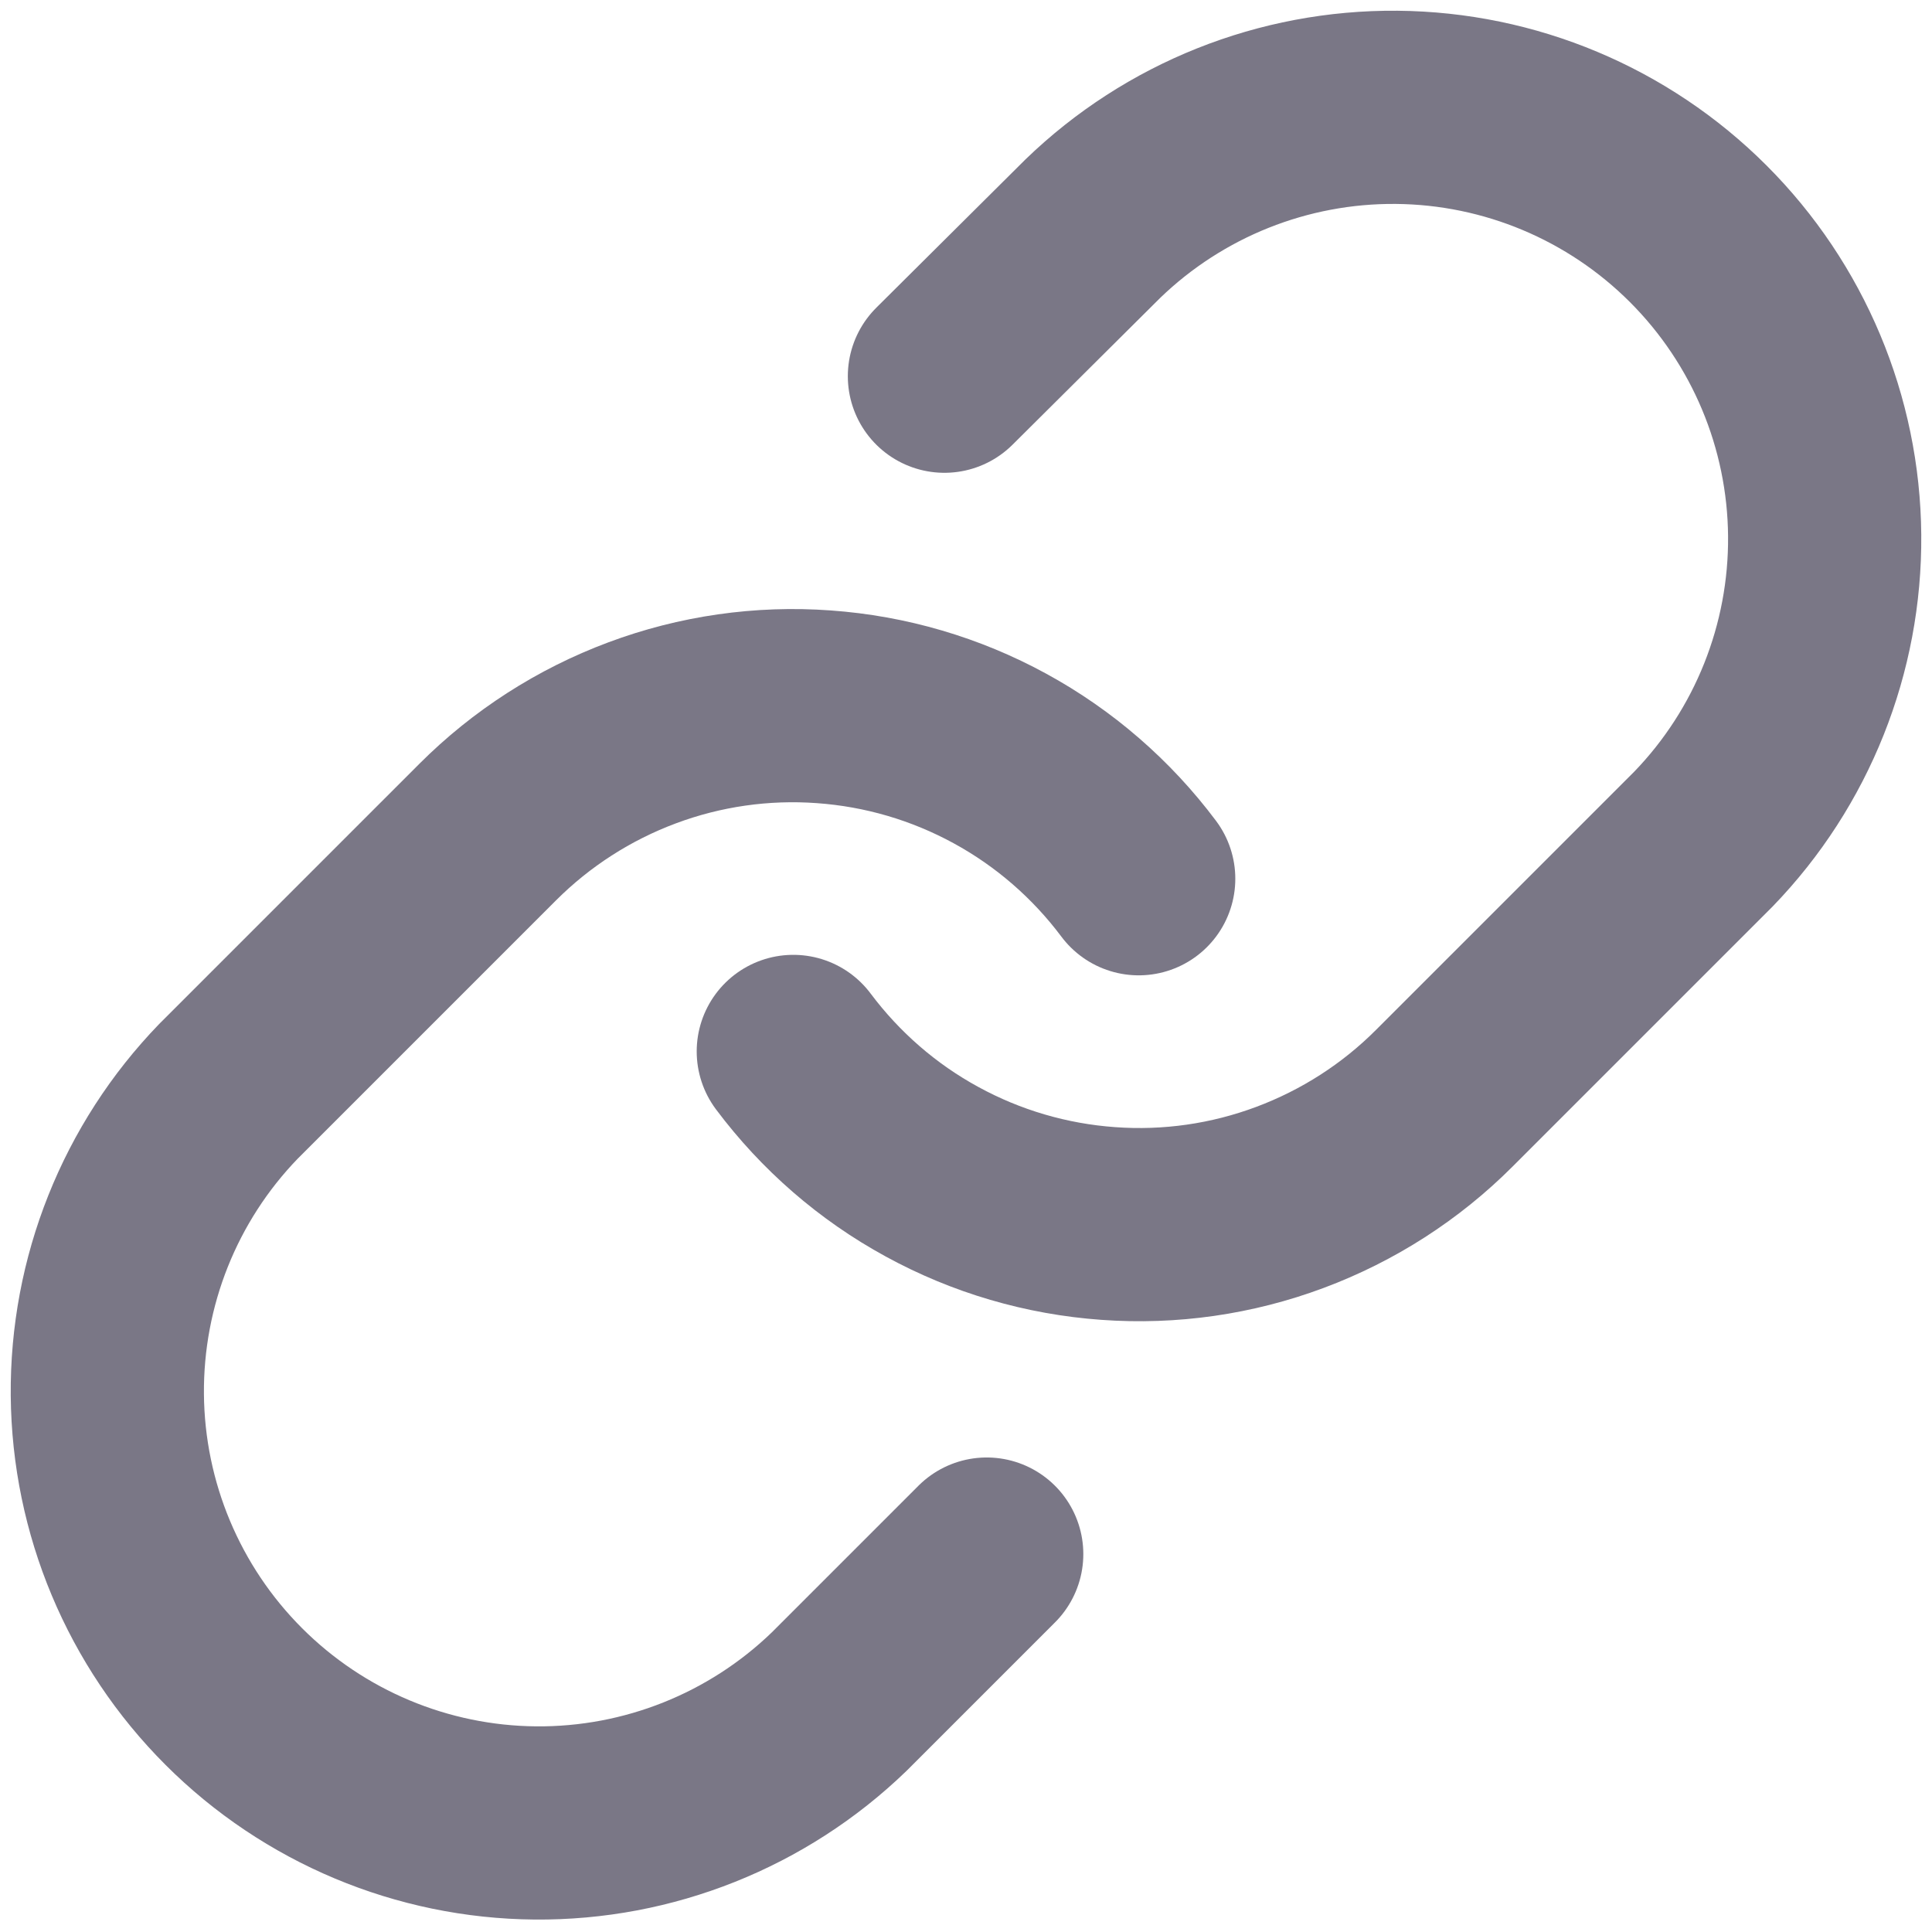
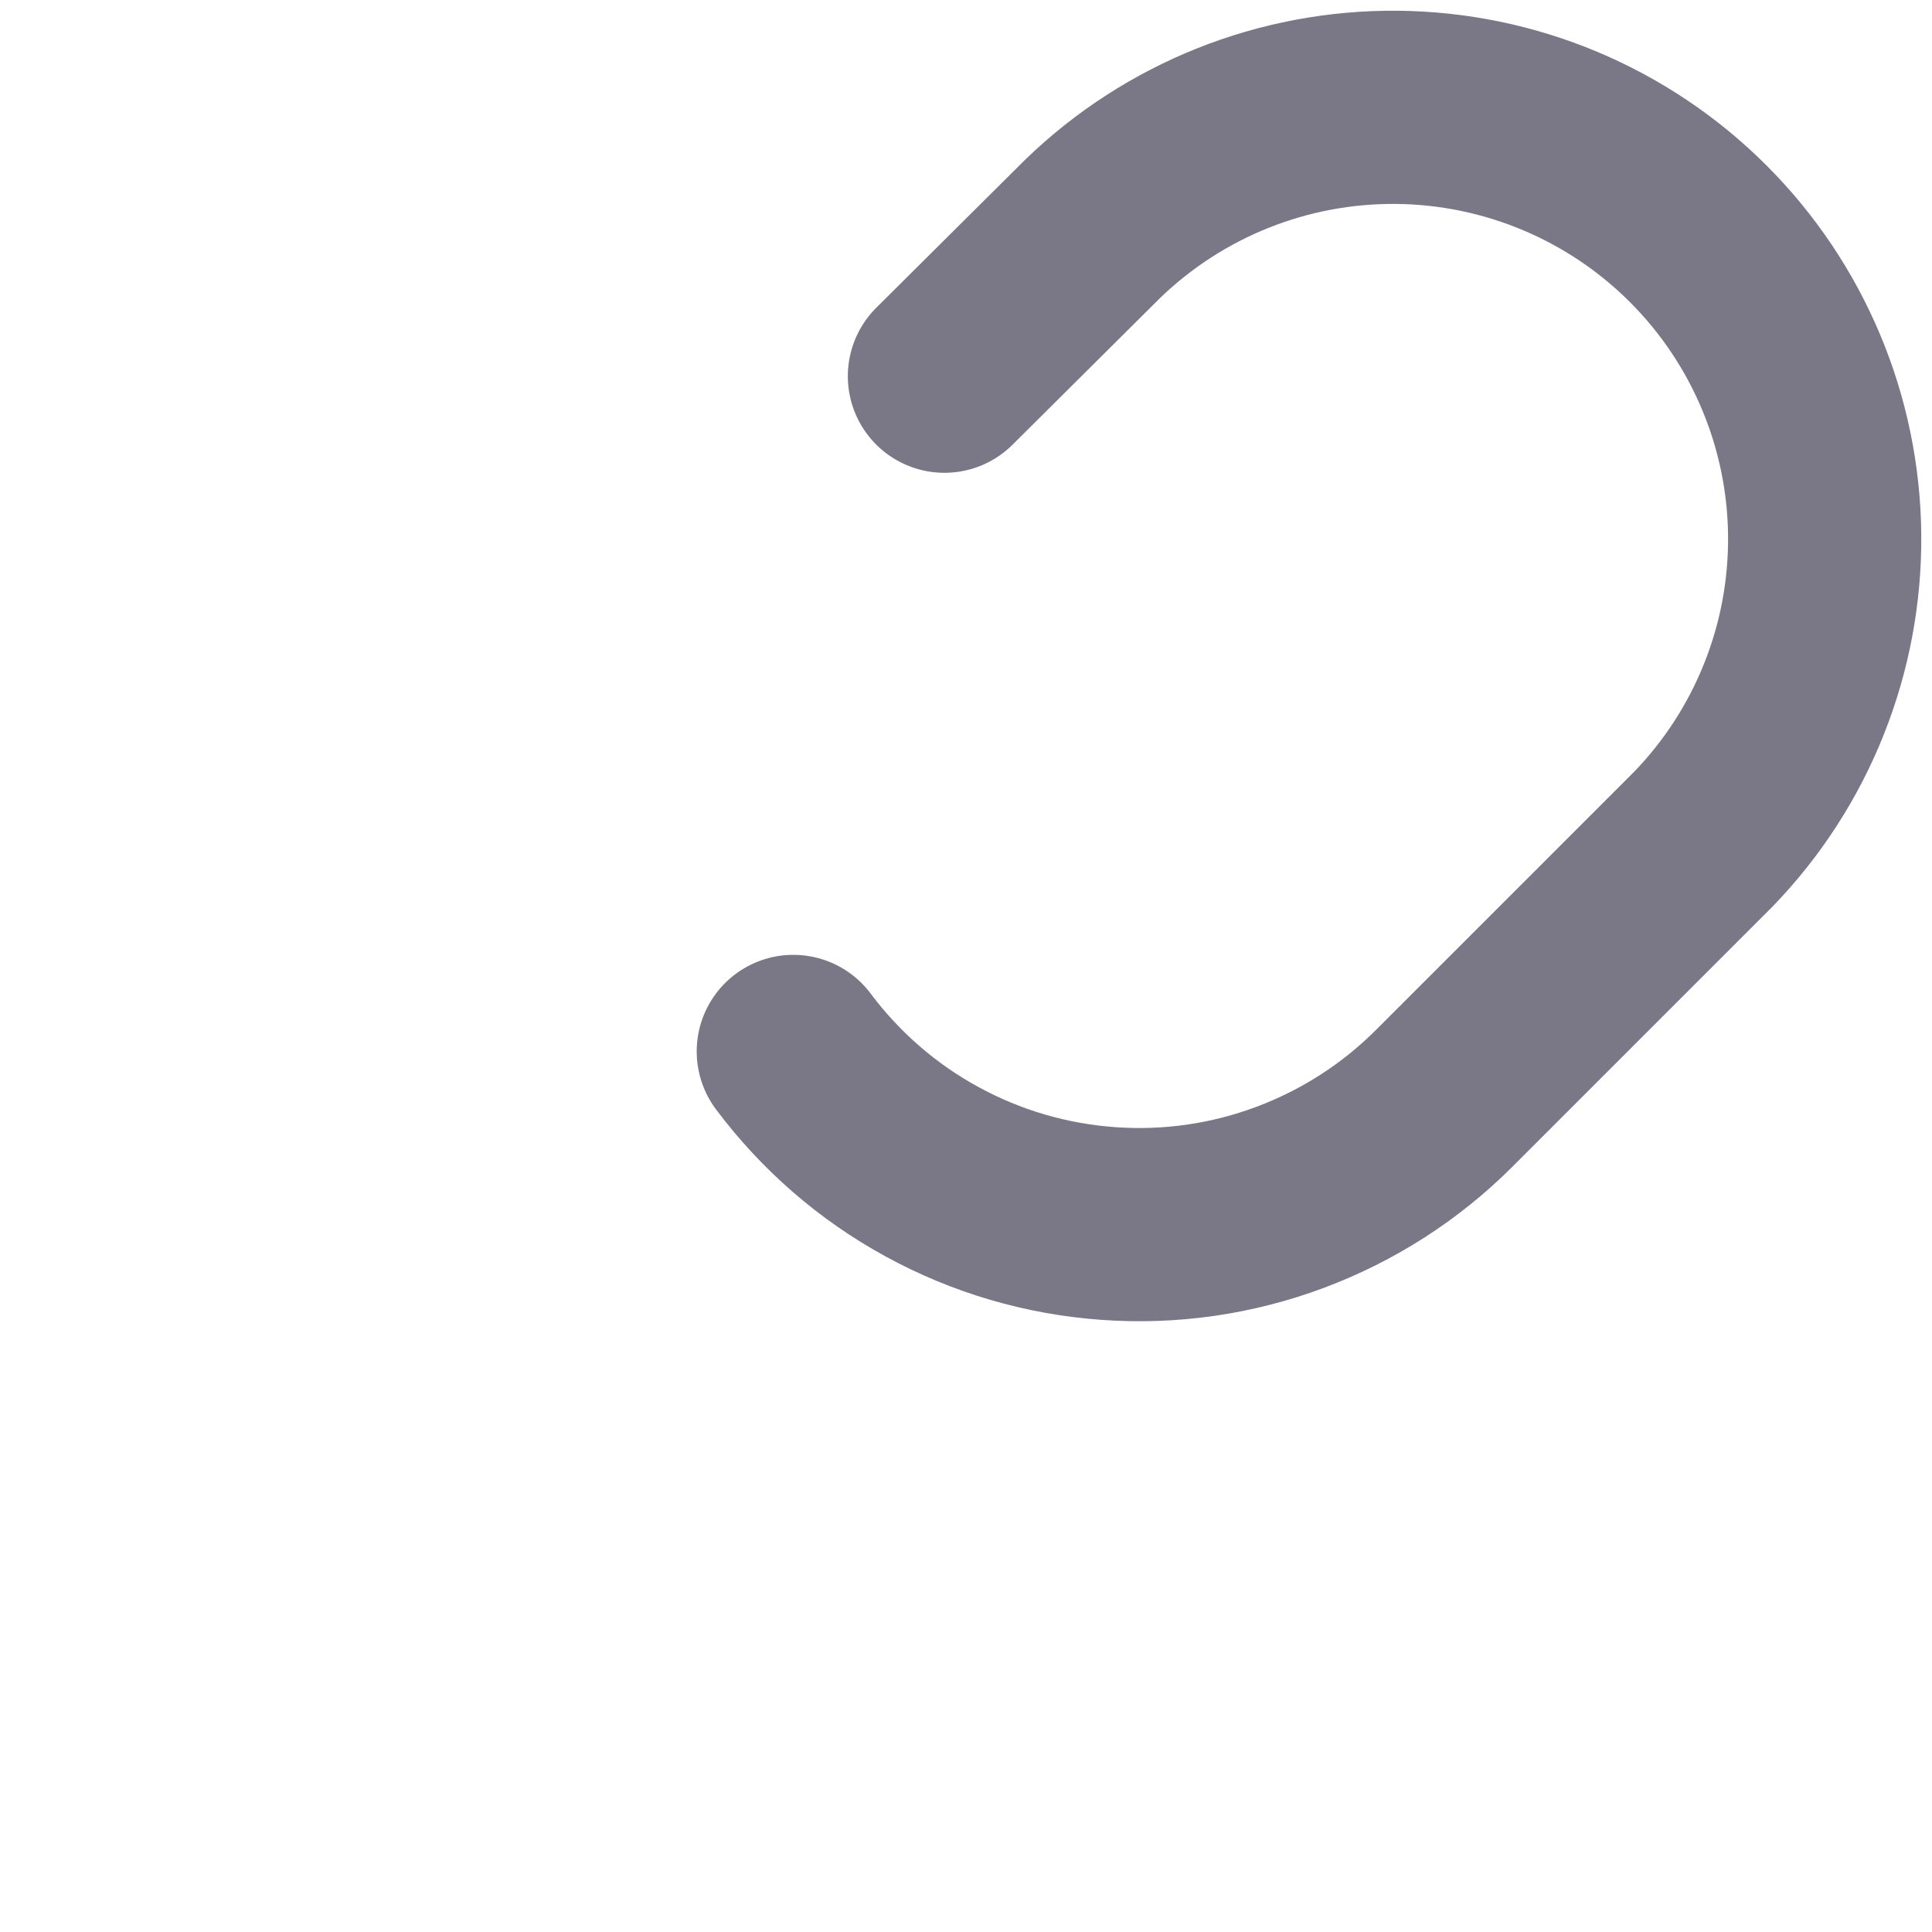
<svg xmlns="http://www.w3.org/2000/svg" width="18" height="18" viewBox="0 0 18 18" fill="none">
  <path d="M7.391 9.796C7.737 10.258 8.177 10.641 8.684 10.917C9.19 11.194 9.75 11.358 10.325 11.399C10.9 11.441 11.478 11.358 12.018 11.156C12.559 10.954 13.05 10.639 13.457 10.231L15.871 7.817C16.604 7.059 17.009 6.042 17 4.988C16.991 3.933 16.568 2.924 15.822 2.178C15.076 1.432 14.067 1.009 13.012 1C11.958 0.991 10.942 1.396 10.183 2.129L8.799 3.505" stroke="#7A7786" stroke-width="1.8" stroke-linecap="round" stroke-linejoin="round" />
-   <path d="M10.609 8.187C10.264 7.726 9.823 7.343 9.317 7.067C8.81 6.79 8.251 6.626 7.675 6.585C7.1 6.543 6.522 6.626 5.982 6.828C5.441 7.03 4.951 7.345 4.543 7.753L2.129 10.167C1.396 10.925 0.991 11.941 1 12.996C1.009 14.051 1.432 15.06 2.178 15.806C2.924 16.552 3.933 16.975 4.988 16.984C6.042 16.993 7.059 16.587 7.817 15.855L9.193 14.479" stroke="#7A7786" stroke-width="1.8" stroke-linecap="round" stroke-linejoin="round" />
</svg>